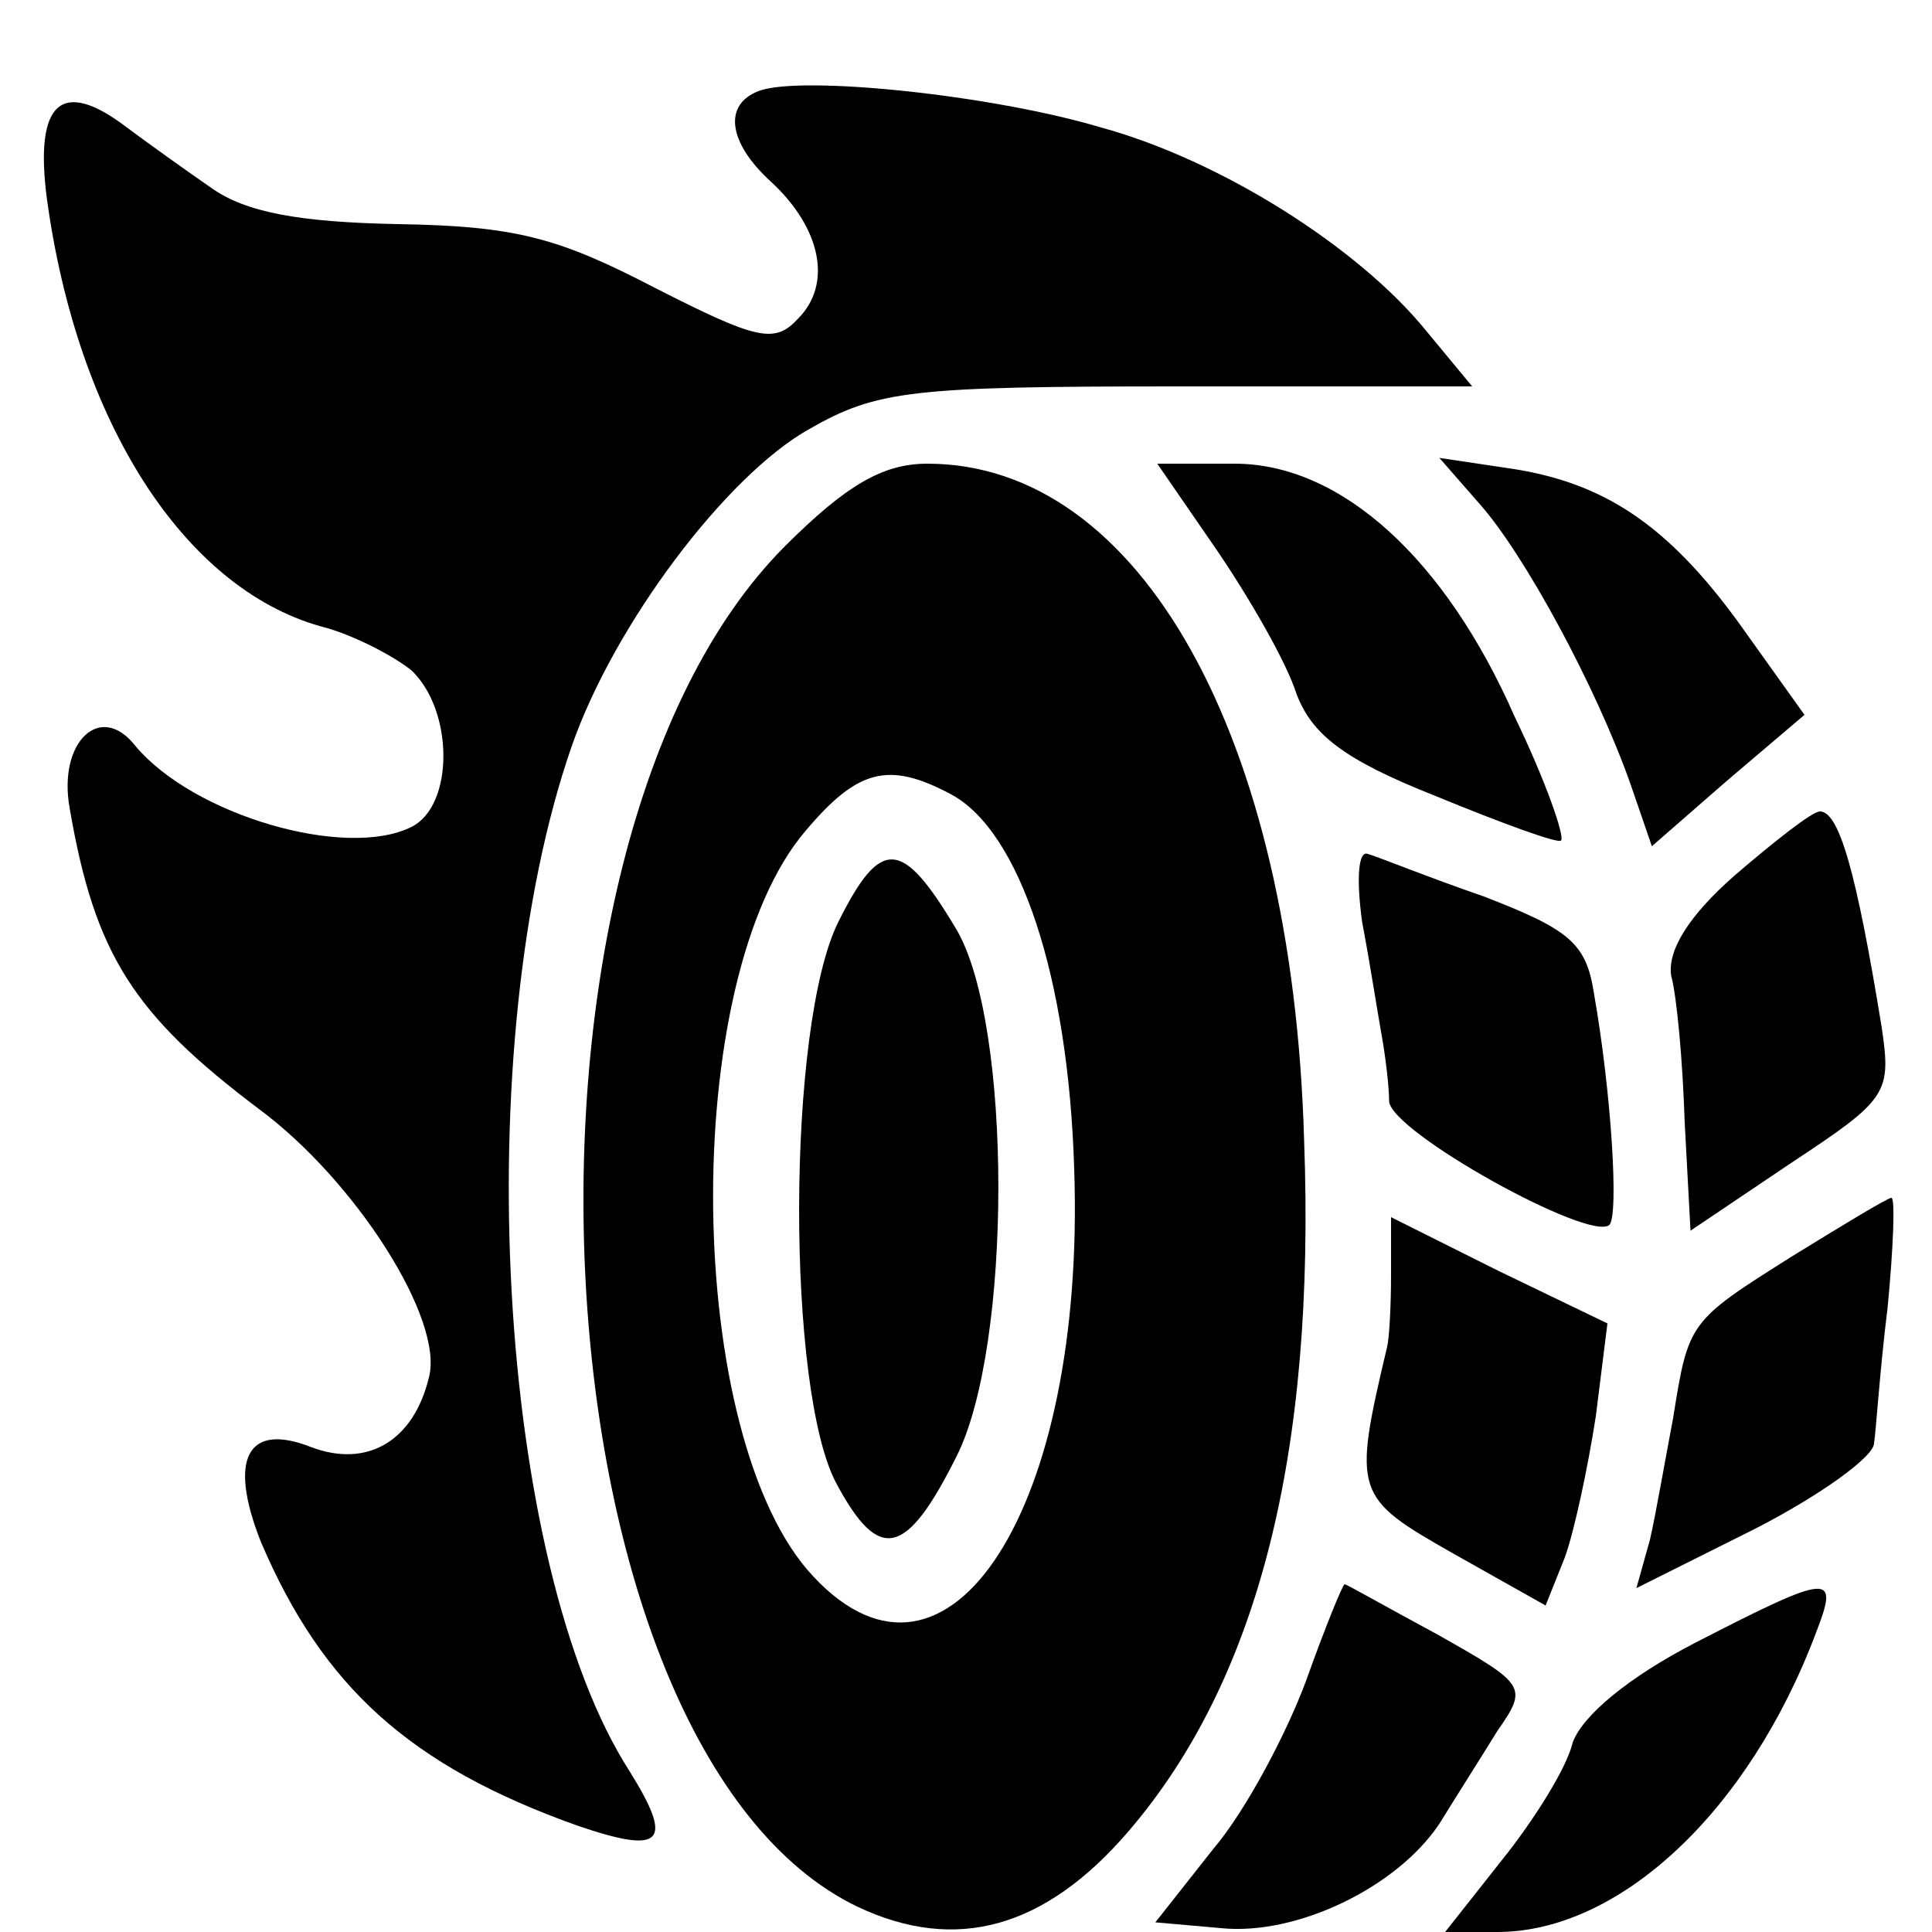
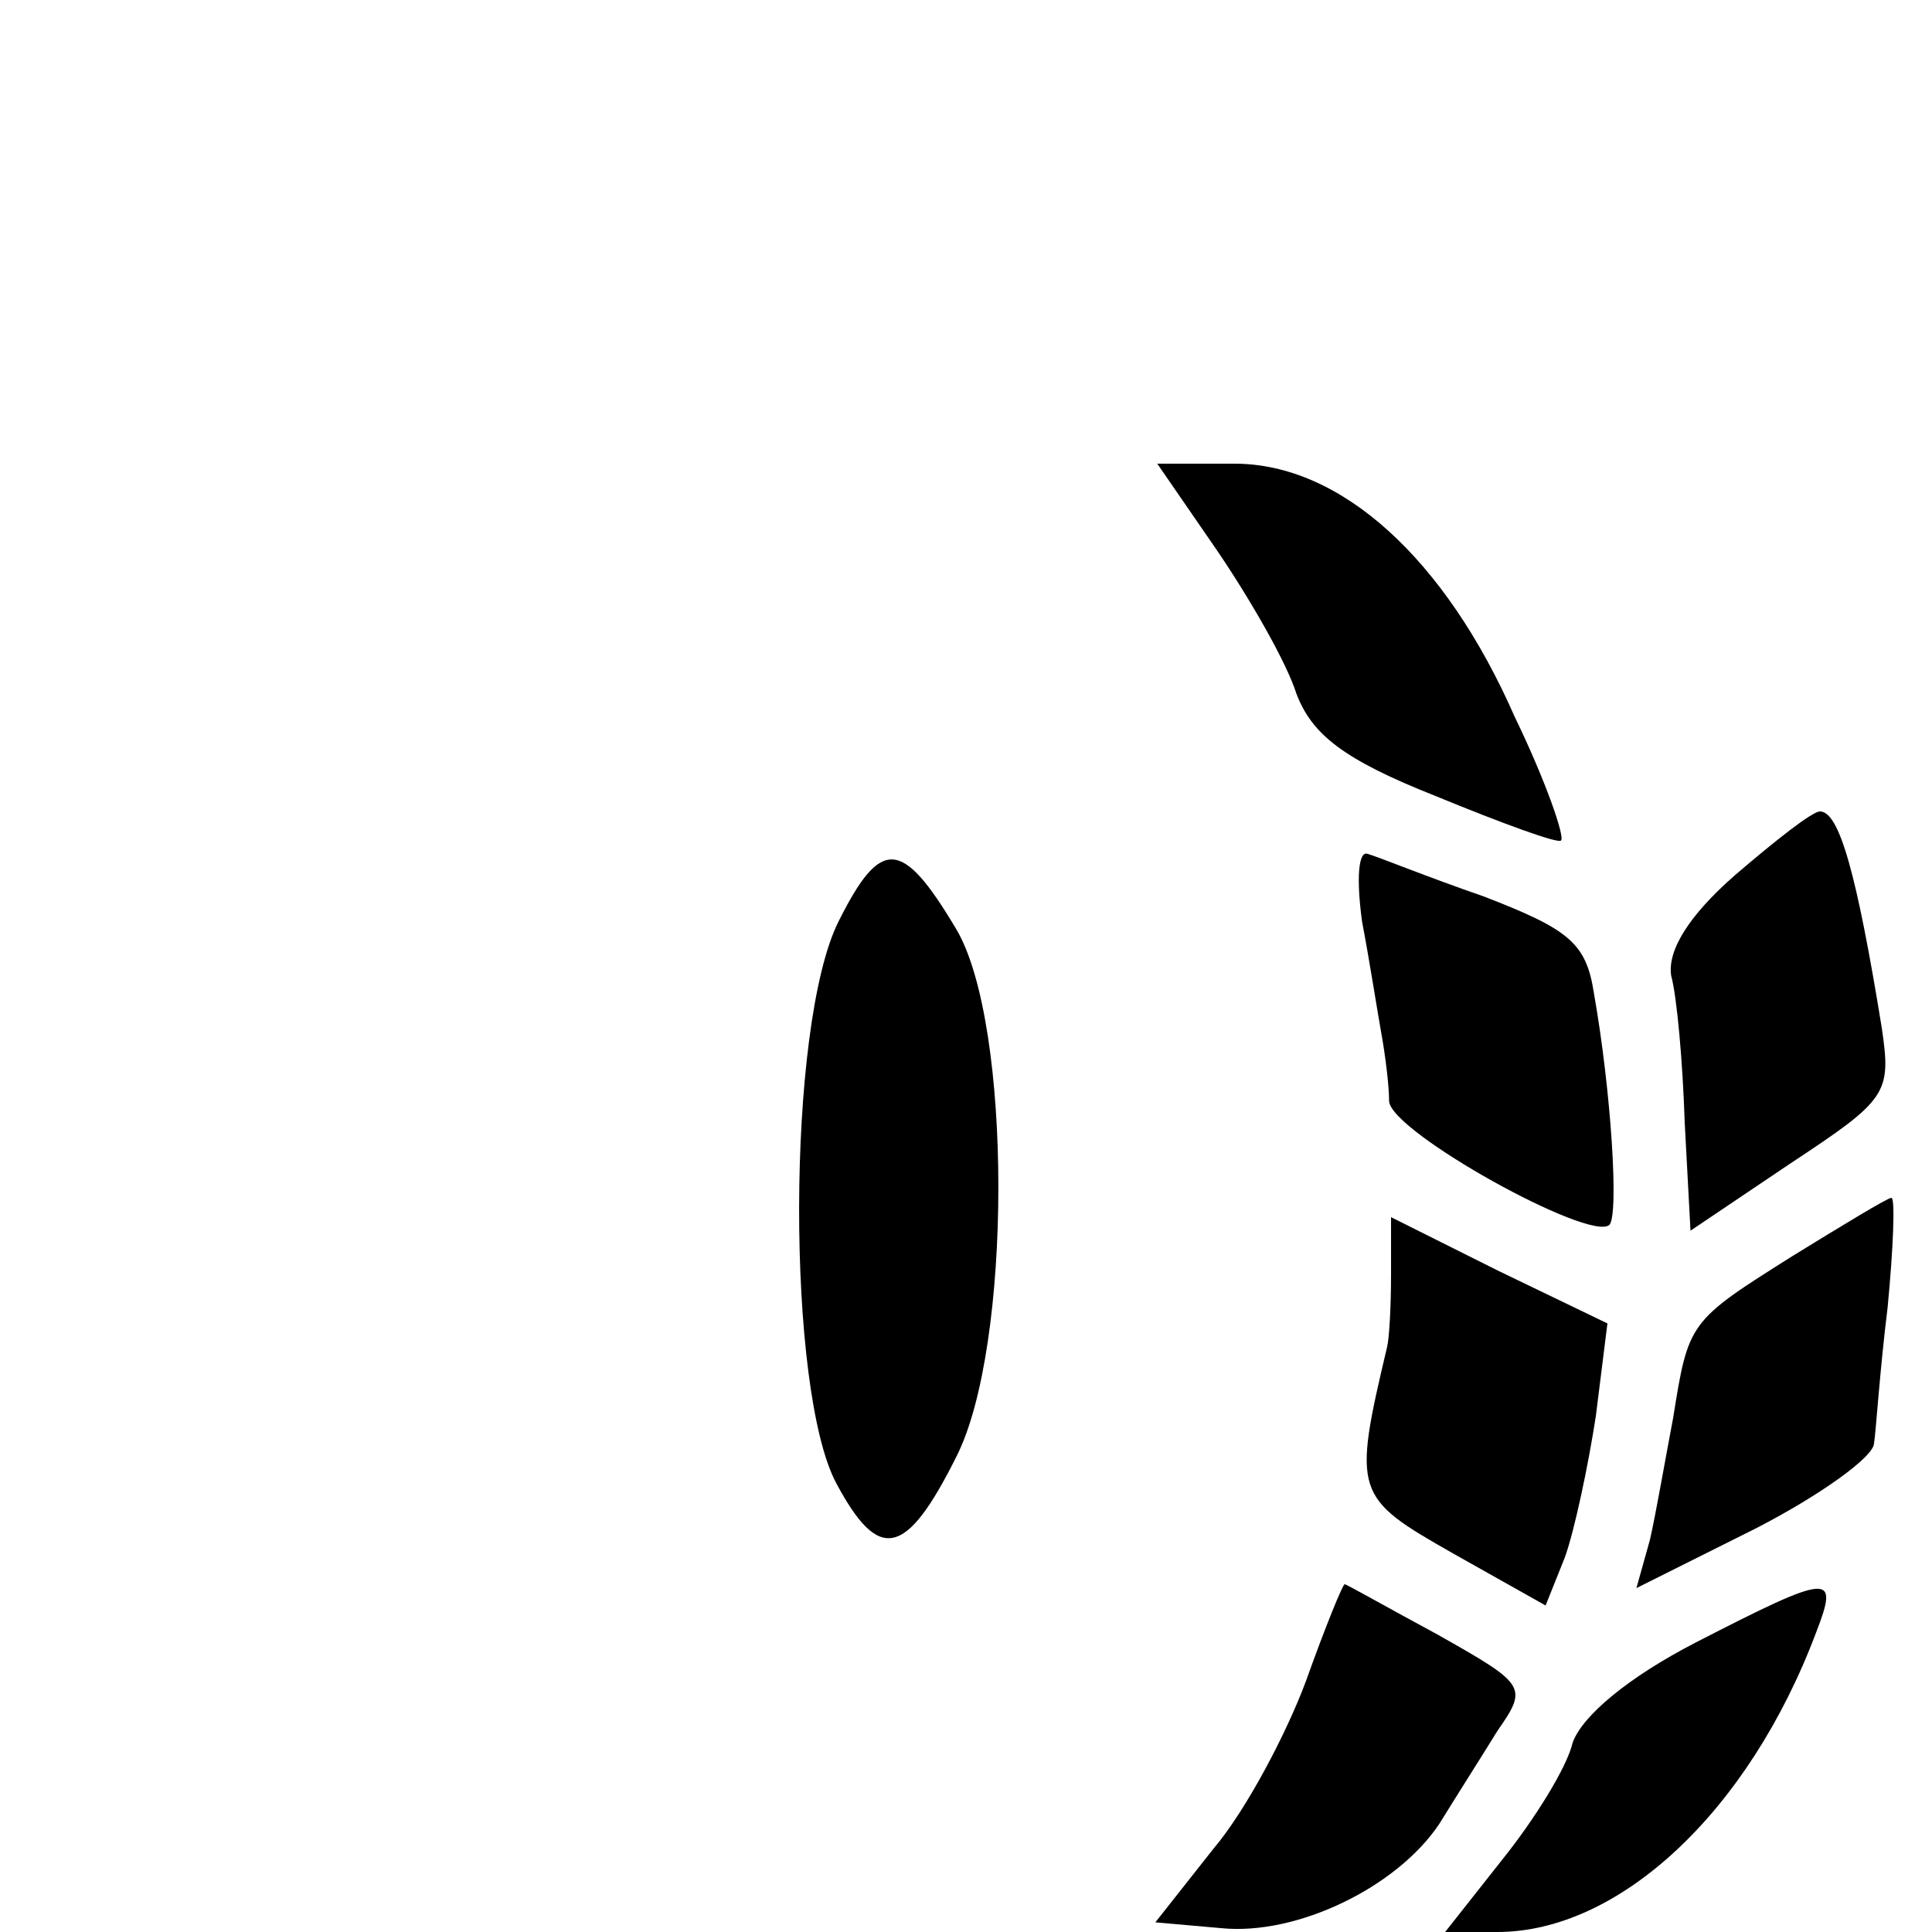
<svg xmlns="http://www.w3.org/2000/svg" version="1.0" width="100pt" height="100pt" viewBox="0 0 100 100" preserveAspectRatio="xMidYMid meet">
  <g transform="translate(0,100) scale(0.1,-0.1)" fill="#000000" stroke="none">
-     <path d="M393 953 c-19 -7 -16 -27 6 -47 26 -24 32 -53 14 -71 -12 -13 -21 -11 -74 16 -50 26 -72 32 -133 33 -51 1 -79 6 -97 19 -13 9 -34 24 -46 33 -33 24 -46 9 -38 -44 17 -115 73 -199 144 -217 14 -4 34 -14 44 -22 22 -21 22 -70 0 -81 -34 -17 -113 6 -143 42 -18 23 -40 2 -34 -32 13 -76 33 -107 98 -156 50 -37 96 -109 88 -139 -8 -33 -32 -47 -61 -36 -33 13 -43 -6 -26 -49 32 -75 77 -116 164 -147 44 -15 50 -9 27 28 -69 107 -84 376 -30 531 22 63 80 140 123 164 35 20 53 22 191 22 l152 0 -24 29 c-35 43 -106 88 -168 105 -57 17 -155 27 -177 19z" />
-     <path d="M406 717 c-156 -157 -131 -623 38 -704 51 -24 97 -11 140 39 67 78 97 195 91 358 -6 209 -85 350 -195 350 -23 0 -42 -11 -74 -43z m86 -128 c36 -19 61 -95 64 -194 6 -175 -65 -286 -135 -211 -67 71 -70 309 -4 386 27 32 43 36 75 19z" />
    <path d="M434 523 c-27 -54 -27 -243 -1 -291 22 -41 36 -38 62 14 29 57 29 224 0 273 -28 47 -39 48 -61 4z" />
    <path d="M630 715 c17 -25 36 -58 41 -74 8 -21 24 -34 72 -53 34 -14 64 -25 65 -23 2 2 -8 31 -24 64 -36 82 -90 131 -145 131 l-40 0 31 -45z" />
-     <path d="M766 739 c23 -26 60 -94 78 -145 l11 -32 39 34 40 34 -30 42 c-38 54 -71 77 -119 85 l-40 6 21 -24z" />
    <path d="M898 547 c-24 -21 -35 -39 -33 -52 3 -11 6 -45 7 -76 l3 -56 52 35 c50 33 52 36 47 70 -13 80 -22 112 -32 112 -4 0 -23 -15 -44 -33z" />
    <path d="M705 523 c4 -21 8 -47 10 -58 2 -11 4 -27 4 -35 1 -16 104 -73 114 -64 5 5 1 69 -8 120 -4 26 -13 33 -57 50 -29 10 -56 21 -60 22 -5 2 -6 -13 -3 -35z" />
    <path d="M928 350 c-54 -34 -54 -34 -62 -84 -4 -21 -9 -50 -12 -63 l-7 -25 62 31 c33 17 61 37 61 44 1 6 3 38 7 70 3 31 4 57 2 57 -2 0 -25 -14 -51 -30z" />
    <path d="M720 340 c0 -17 -1 -33 -2 -37 -18 -76 -17 -78 34 -107 l48 -27 10 25 c5 14 12 47 16 73 l6 48 -56 27 -56 28 0 -30z" />
    <path d="M676 130 c-10 -27 -31 -67 -48 -87 l-30 -38 34 -3 c39 -4 91 21 113 54 8 13 22 35 30 48 16 23 15 24 -31 50 -26 14 -47 26 -48 26 -1 0 -10 -22 -20 -50z" />
    <path d="M878 150 c-35 -18 -59 -38 -64 -52 -3 -13 -20 -40 -36 -60 l-30 -38 27 0 c63 0 130 62 165 155 12 31 8 31 -62 -5z" />
  </g>
</svg>